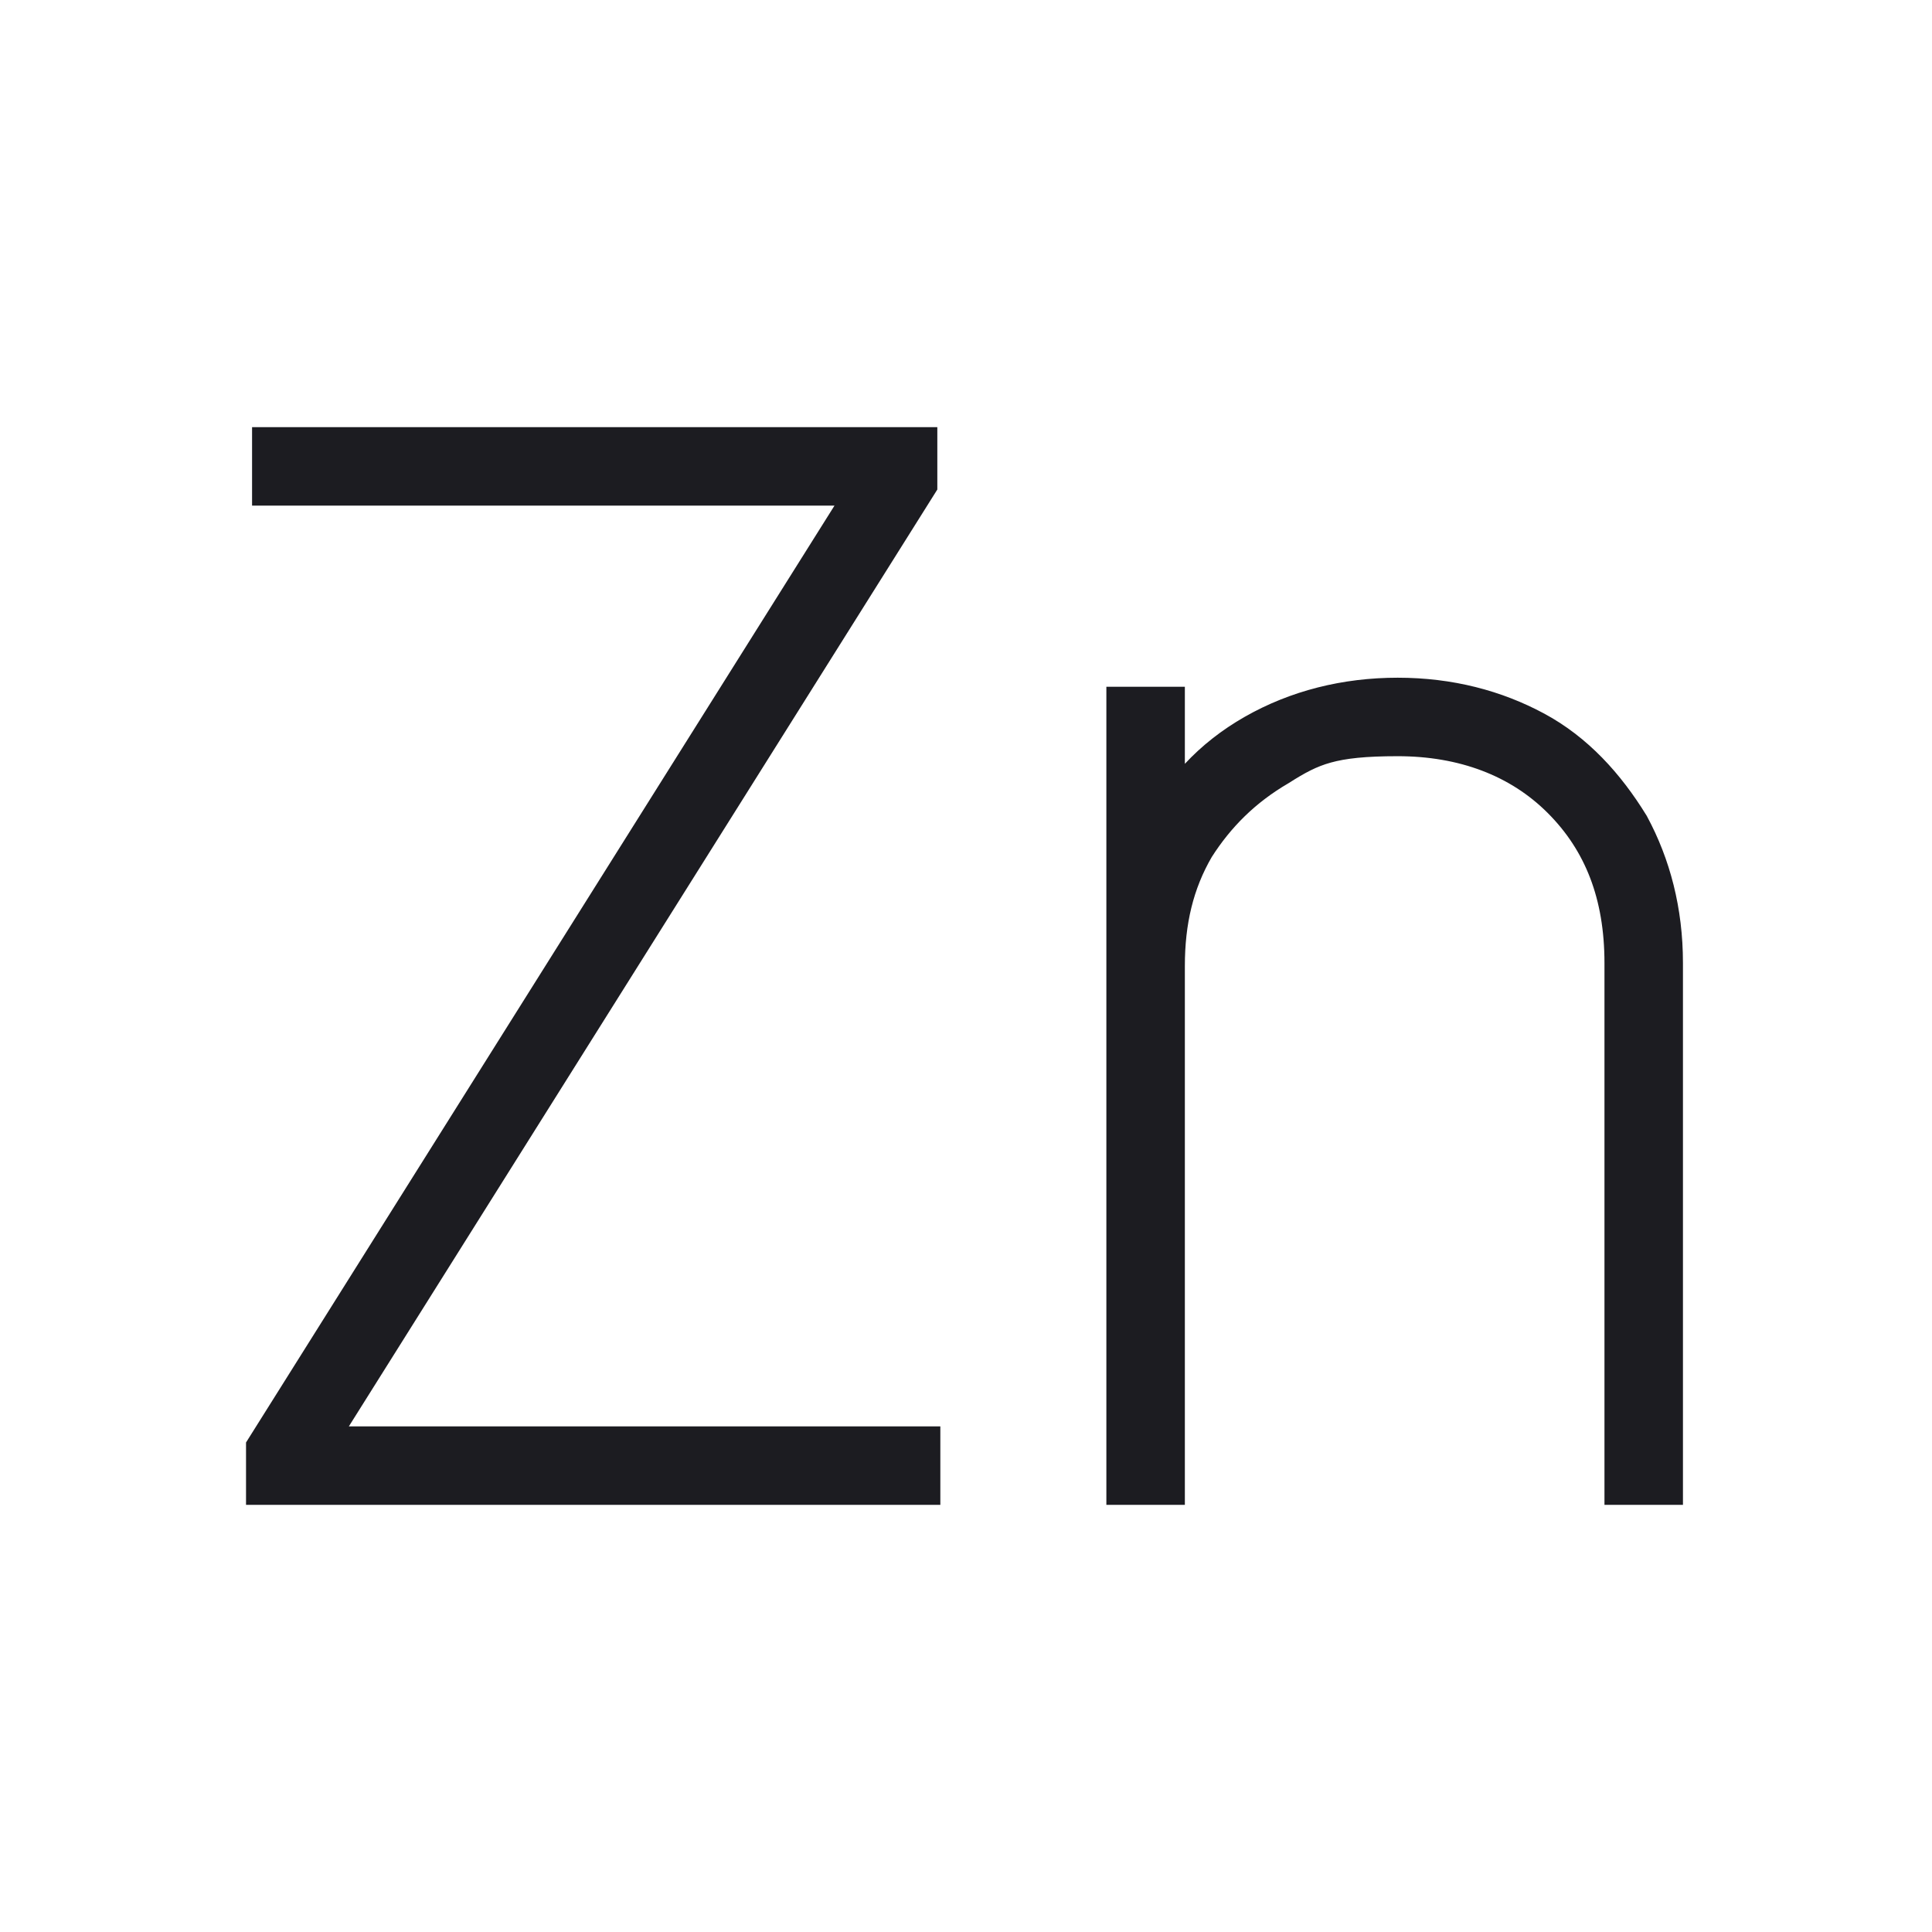
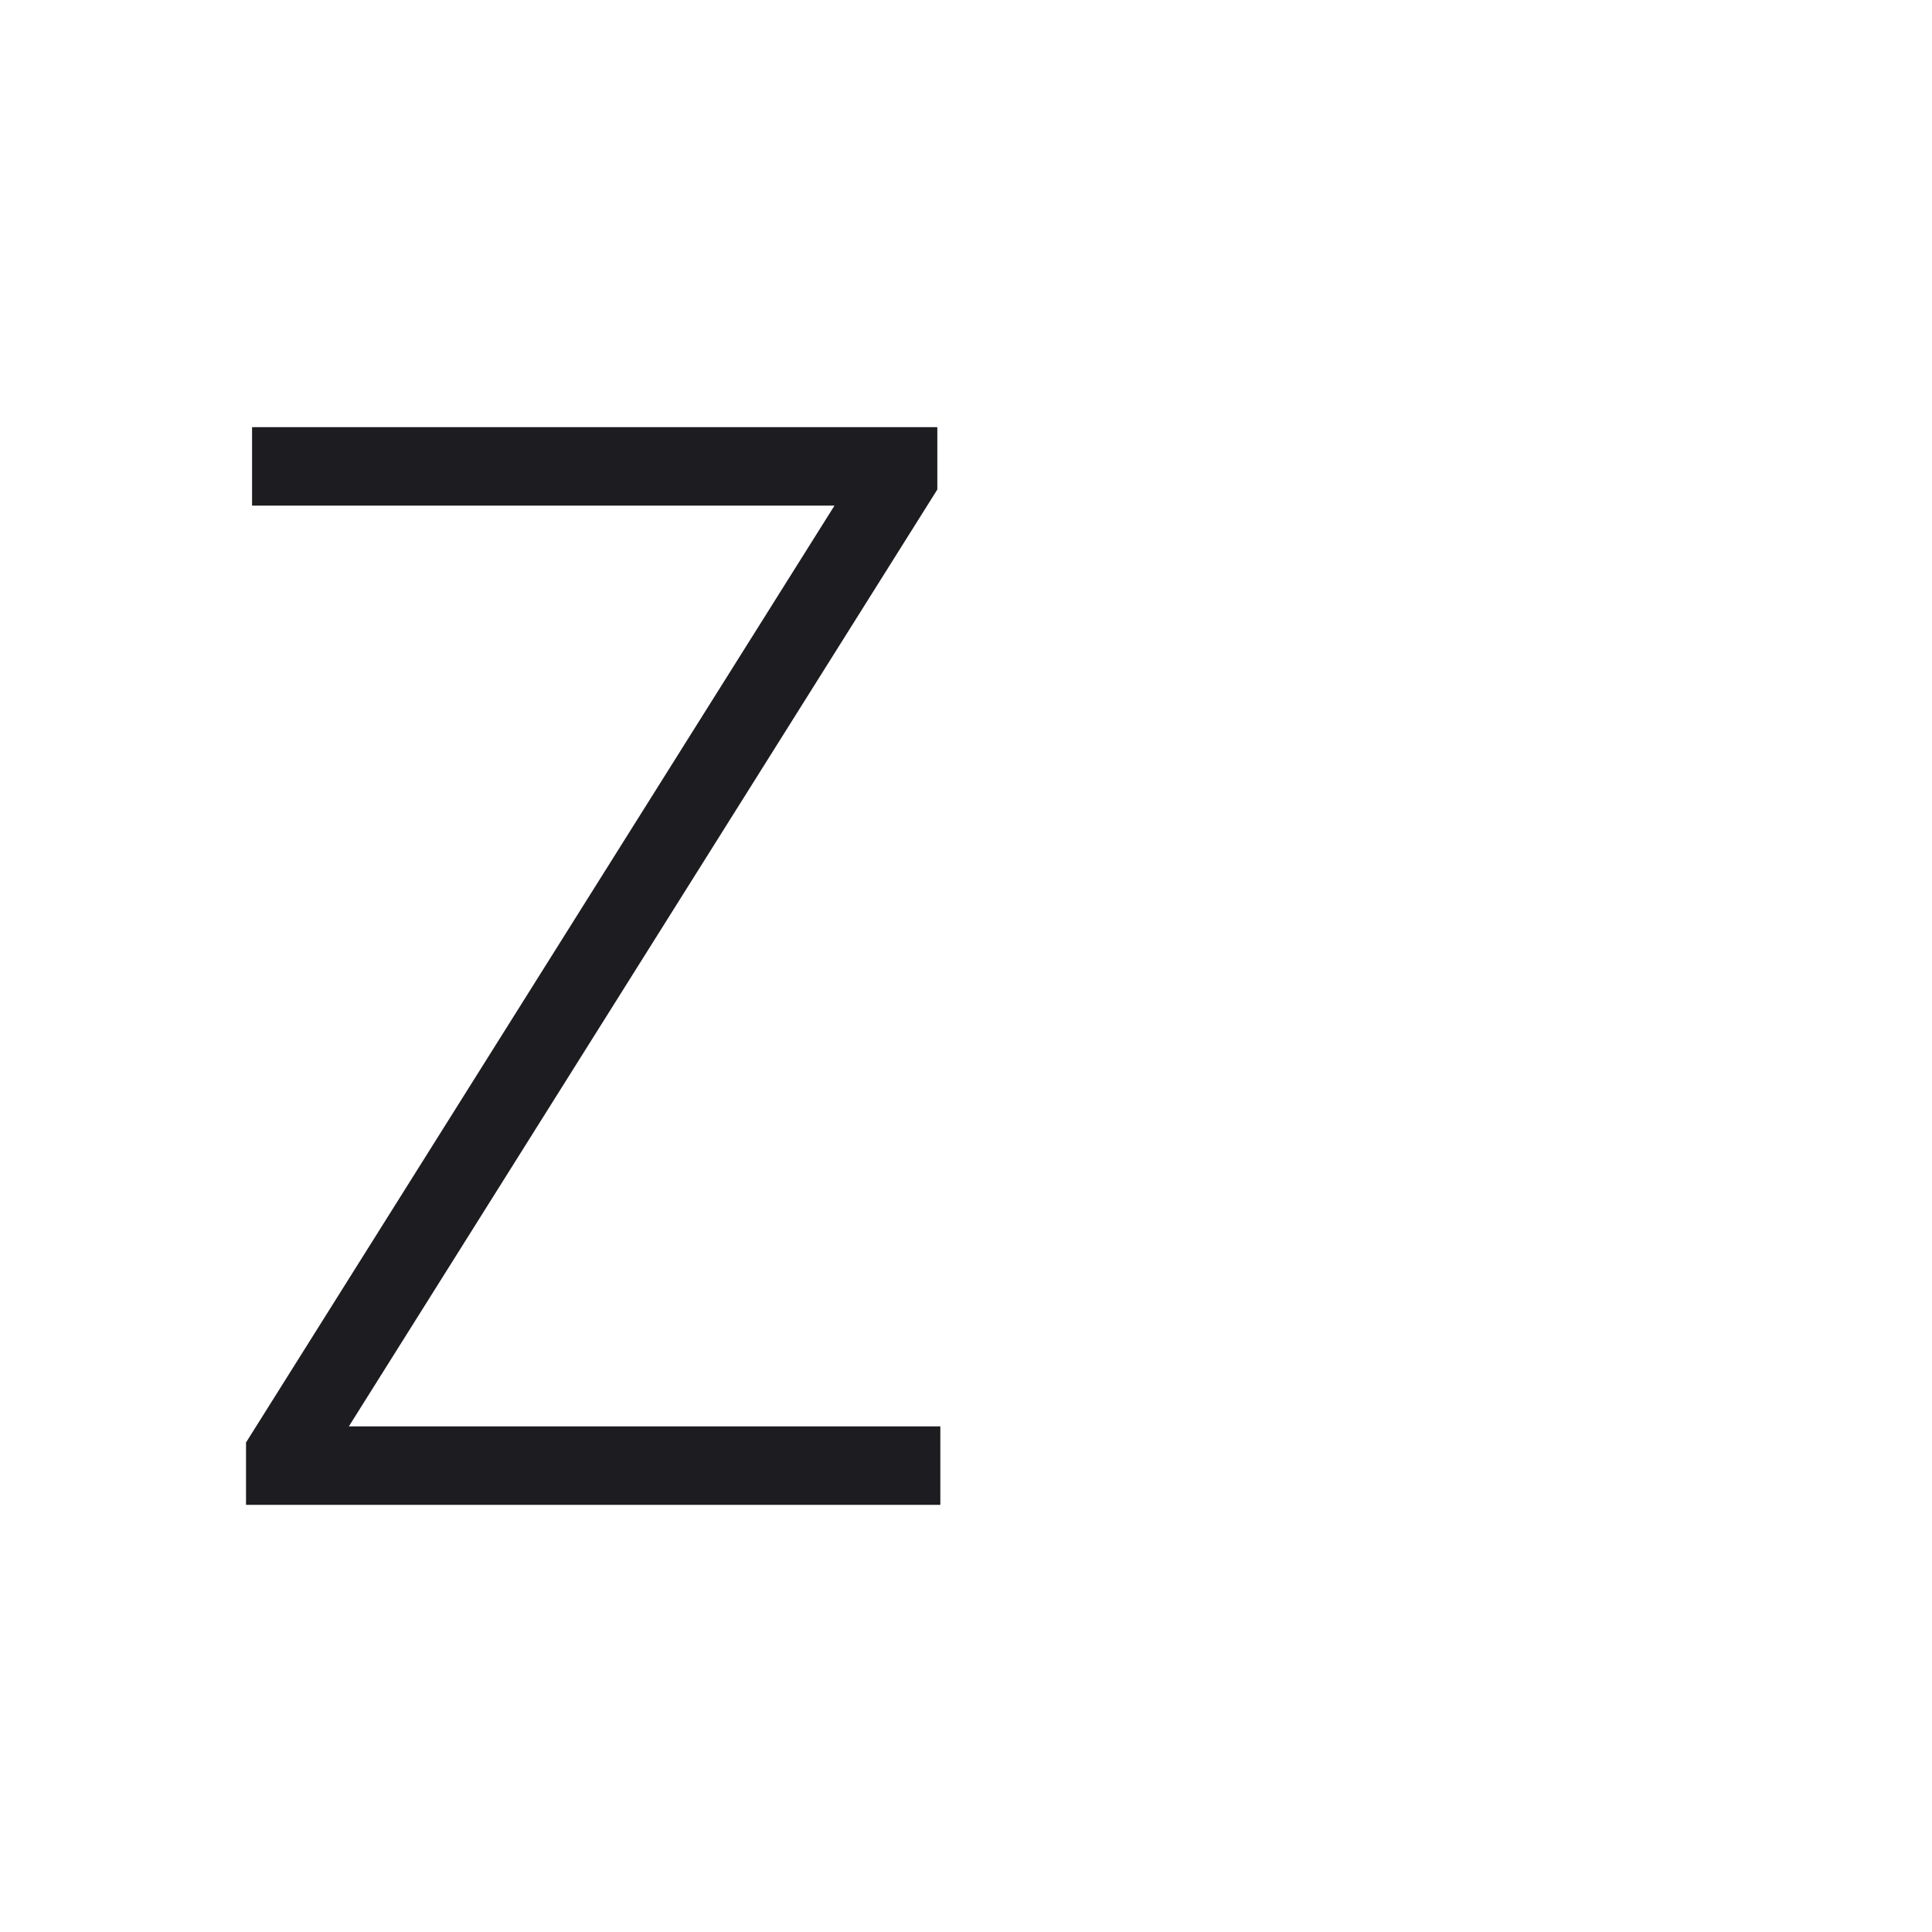
<svg xmlns="http://www.w3.org/2000/svg" id="_Слой_1" data-name="Слой 1" version="1.1" viewBox="0 0 64 64">
  <defs>
    <style>
      .cls-1 {
        fill: #1c1c21;
        stroke-width: 0px;
      }

      .cls-2 {
        fill: none;
        stroke: #1c1c21;
        stroke-width: 1.5px;
      }
    </style>
  </defs>
  <path class="cls-1" d="M8.9,49.1v-1.1L29,16H9.1v-1.1h21.2v1.1L10.2,48h20.2v1.1H8.9Z" />
-   <path class="cls-1" d="M38.5,31.9v17.2h-1.1v-25.6h1.1v4.1h.1c.6-1.3,1.6-2.4,3-3.2,1.4-.8,3-1.2,4.7-1.2s3.2.4,4.5,1.1c1.3.7,2.3,1.8,3.1,3.1.7,1.3,1.1,2.8,1.1,4.5v17.2h-1.1v-17.2c0-2.3-.7-4.1-2.1-5.5-1.4-1.4-3.3-2.1-5.5-2.1s-2.9.3-4,1c-1.2.7-2.1,1.6-2.8,2.7-.7,1.2-1,2.5-1,4Z" />
  <path class="cls-2" d="M8.9,49.1v-1.1L29,16H9.1v-1.1h21.2v1.1L10.2,48h20.2v1.1H8.9Z" />
-   <path class="cls-2" d="M38.5,31.9v17.2h-1.1v-25.6h1.1v4.1h.1c.6-1.3,1.6-2.4,3-3.2,1.4-.8,3-1.2,4.7-1.2s3.2.4,4.5,1.1c1.3.7,2.3,1.8,3.1,3.1.7,1.3,1.1,2.8,1.1,4.5v17.2h-1.1v-17.2c0-2.3-.7-4.1-2.1-5.5-1.4-1.4-3.3-2.1-5.5-2.1s-2.9.3-4,1c-1.2.7-2.1,1.6-2.8,2.7-.7,1.2-1,2.5-1,4Z" />
</svg>